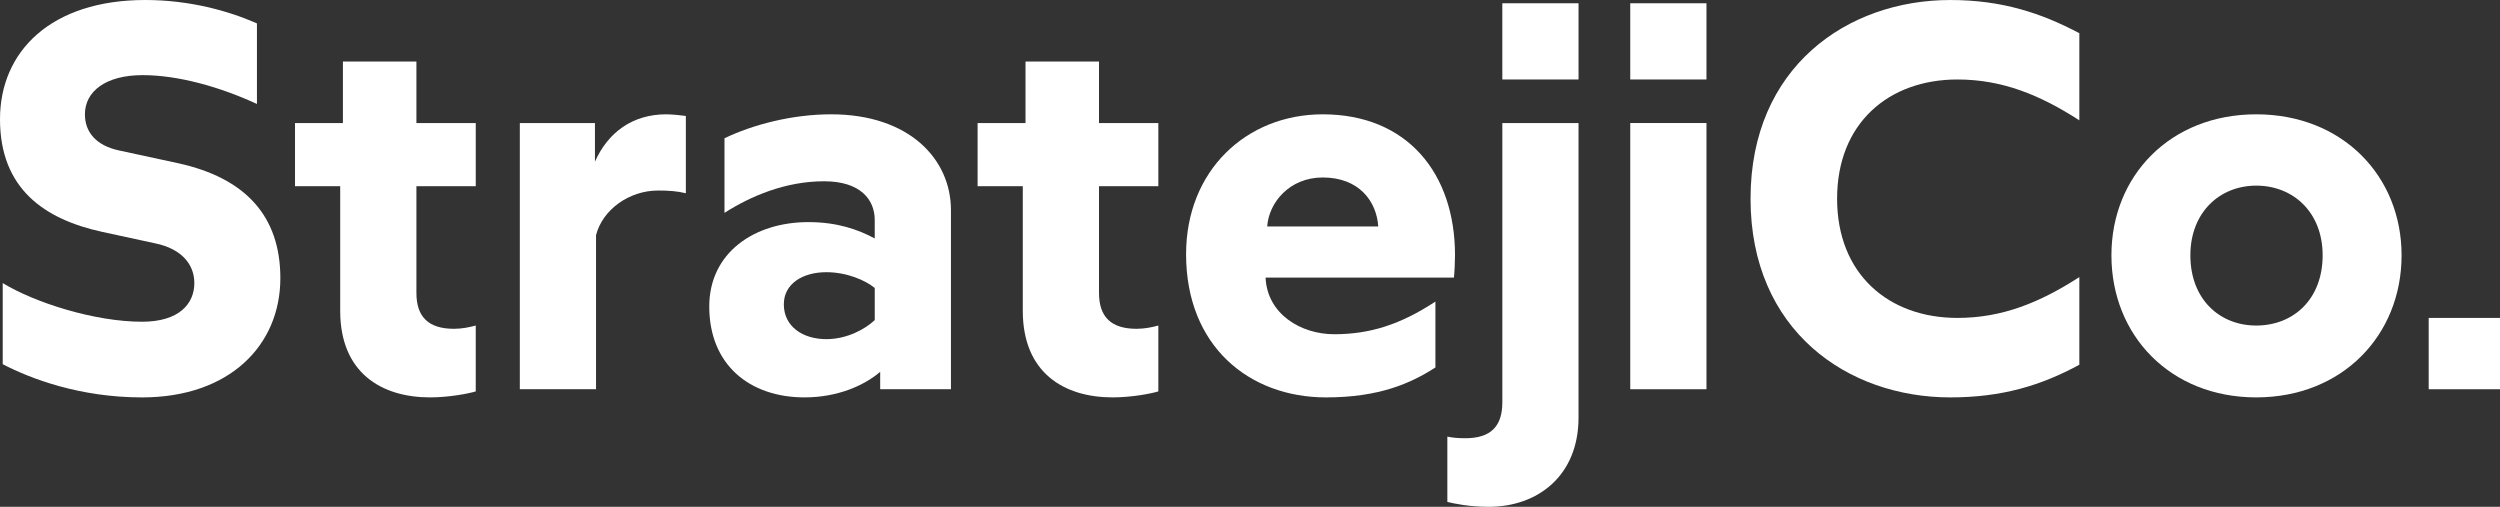
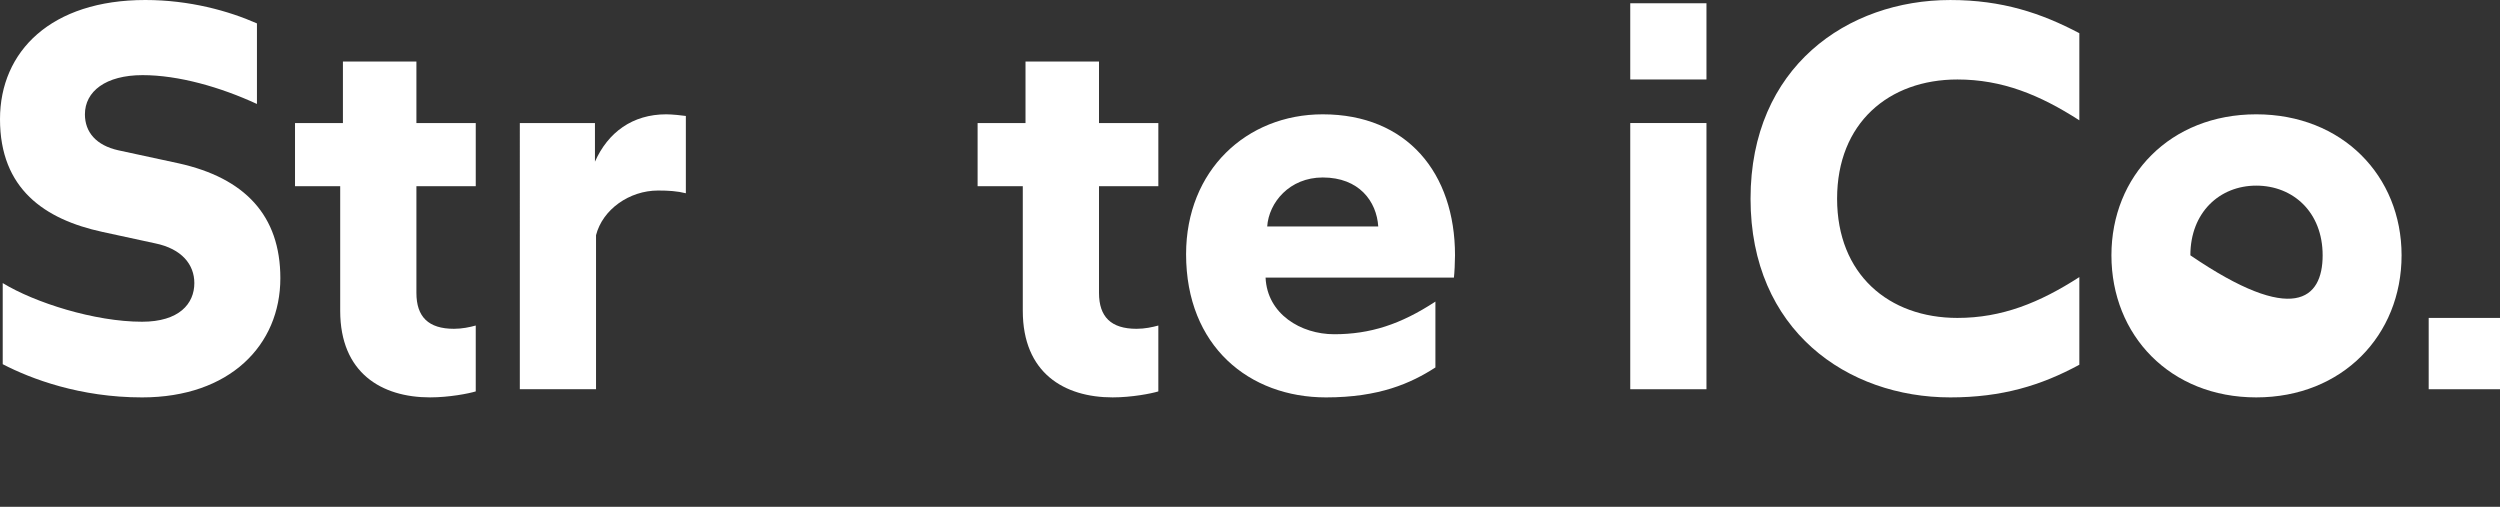
<svg xmlns="http://www.w3.org/2000/svg" version="1.1" id="Layer_1" x="0px" y="0px" width="656.324px" height="133.055px" viewBox="0 0 656.324 133.055" xml:space="preserve">
  <rect x="0" y="0" width="656.324" height="133.055" fill="#333333" stroke="none" />
  <g>
    <rect x="637.602" y="83.464" fill="#FFFFFF" width="18.722" height="18.722" />
-     <rect x="394.406" y="0.857" fill="#FFFFFF" width="20.008" height="20.008" />
    <rect x="427.99" y="0.857" fill="#FFFFFF" width="20.008" height="20.008" />
    <path fill="#FFFFFF" d="M73.601,73.03c0,17.579-13.292,31.299-36.301,31.299c-16.293,0-29.154-4.858-36.585-8.718V74.316 c8.43,5.146,24.151,10.148,36.585,10.148c9.721,0,13.72-4.718,13.72-10.148c0-4.858-3.288-9.001-10.288-10.432L26.868,60.88 C11.718,57.596,0,49.593,0,31.299C0,13.436,13.436,0,38.159,0c11.574,0,21.866,2.857,29.297,6.145v21.151 c-9.577-4.427-20.58-7.571-30.012-7.571c-9.72,0-15.15,4.283-15.15,10.288c0,4.718,3,8.146,8.718,9.433l15.865,3.428 C64.312,46.733,73.601,56.597,73.601,73.03" />
    <path fill="#FFFFFF" d="M89.312,81.606V48.877H77.45V32.3h12.577V16.147h19.293V32.3h15.578v16.576H109.32v28.011 c0,6.289,3.144,9.433,9.86,9.433c2.145,0,4.147-0.427,5.717-0.859v17.295c-1.858,0.571-7.004,1.57-12.002,1.57 C100.175,104.327,89.312,97.899,89.312,81.606" />
    <path fill="#FFFFFF" d="M136.468,32.3h19.725v10.144c3.428-7.715,9.86-12.433,18.722-12.433c1.426,0,4.287,0.288,5.142,0.431 v20.292c-2.285-0.571-4.571-0.715-7.287-0.715c-7.575,0-14.579,5.002-16.293,11.722v40.444h-20.008V32.3z" />
-     <path fill="#FFFFFF" d="M186.201,80.463c0-14.147,11.862-22.154,26.009-22.154c7.715,0,13.148,2.002,17.435,4.287v-4.858 c0-5.29-3.716-10.148-13.288-10.148c-10.292,0-19.437,4.003-26.157,8.29V36.299c7.435-3.572,17.723-6.288,28.011-6.288 c20.44,0,31.443,11.722,31.443,25.154v47.02h-18.578v-4.575c-4.147,3.572-11.151,6.716-19.865,6.716 C196.777,104.327,186.201,95.753,186.201,80.463 M229.646,84.035v-8.434c-2.429-1.998-7.287-4.143-12.721-4.143 c-6.145,0-11.147,3-11.147,8.43c0,5.861,5.002,9.149,11.147,9.149C222.502,89.037,227.217,86.32,229.646,84.035" />
    <path fill="#FFFFFF" d="M268.512,81.606V48.877H256.65V32.3h12.577V16.147h19.293V32.3h15.578v16.576h-15.578v28.011 c0,6.289,3.144,9.433,9.86,9.433c2.145,0,4.147-0.427,5.717-0.859v17.295c-1.858,0.571-7.004,1.57-12.002,1.57 C279.376,104.327,268.512,97.899,268.512,81.606" />
    <path fill="#FFFFFF" d="M311.383,66.741c0-22.006,15.865-36.729,35.87-36.729c22.154,0,34.731,15.434,34.731,37.016 c0,1.714-0.144,4.714-0.288,5.857H332.25c0.427,9.577,9.289,14.862,18.007,14.862c9.433,0,17.435-2.569,26.581-8.574V96.47 c-6.432,4.143-14.719,7.859-28.726,7.859C327.959,104.329,311.383,90.893,311.383,66.741 M361.831,59.454 c-0.428-6.576-5.002-12.861-14.579-12.861c-8.714,0-14.147,6.572-14.575,12.861H361.831z" />
-     <path fill="#FFFFFF" d="M379.973,131.768v-17.148c1.286,0.284,2.717,0.427,4.714,0.427c6.72,0,9.72-3.144,9.72-9.433V32.302h20.004 v77.313c0,15.294-10.715,23.44-23.58,23.44C385.69,133.055,381.687,132.196,379.973,131.768" />
    <rect x="427.99" y="32.3" fill="#FFFFFF" width="20.008" height="69.885" />
    <path fill="#FFFFFF" d="M482.293,52.164c0,19.865,13.576,31.299,31.587,31.299c11.718,0,21.578-4.003,32.01-10.719v23.009 c-10.004,5.43-20.292,8.574-33.872,8.574c-27.008,0-52.446-17.575-52.446-52.162c0-34.583,25.438-52.162,52.446-52.162 c13.58,0,23.868,3.428,33.872,8.714v22.869c-10.432-6.716-20.292-10.719-32.01-10.719C495.869,20.865,482.293,32.3,482.293,52.164" />
-     <path fill="#FFFFFF" d="M554.312,67.027c0-20.863,15.434-37.016,38.015-37.016c22.581,0,38.159,16.153,38.159,37.016 c0,21.007-15.578,37.3-38.159,37.3C569.746,104.327,554.312,88.034,554.312,67.027 M609.763,67.027 c0-11.291-7.715-18.294-17.435-18.294c-9.577,0-17.292,7.004-17.292,18.294c0,11.574,7.715,18.438,17.292,18.438 C602.048,85.465,609.763,78.602,609.763,67.027" />
+     <path fill="#FFFFFF" d="M554.312,67.027c0-20.863,15.434-37.016,38.015-37.016c22.581,0,38.159,16.153,38.159,37.016 c0,21.007-15.578,37.3-38.159,37.3C569.746,104.327,554.312,88.034,554.312,67.027 M609.763,67.027 c0-11.291-7.715-18.294-17.435-18.294c-9.577,0-17.292,7.004-17.292,18.294C602.048,85.465,609.763,78.602,609.763,67.027" />
  </g>
</svg>